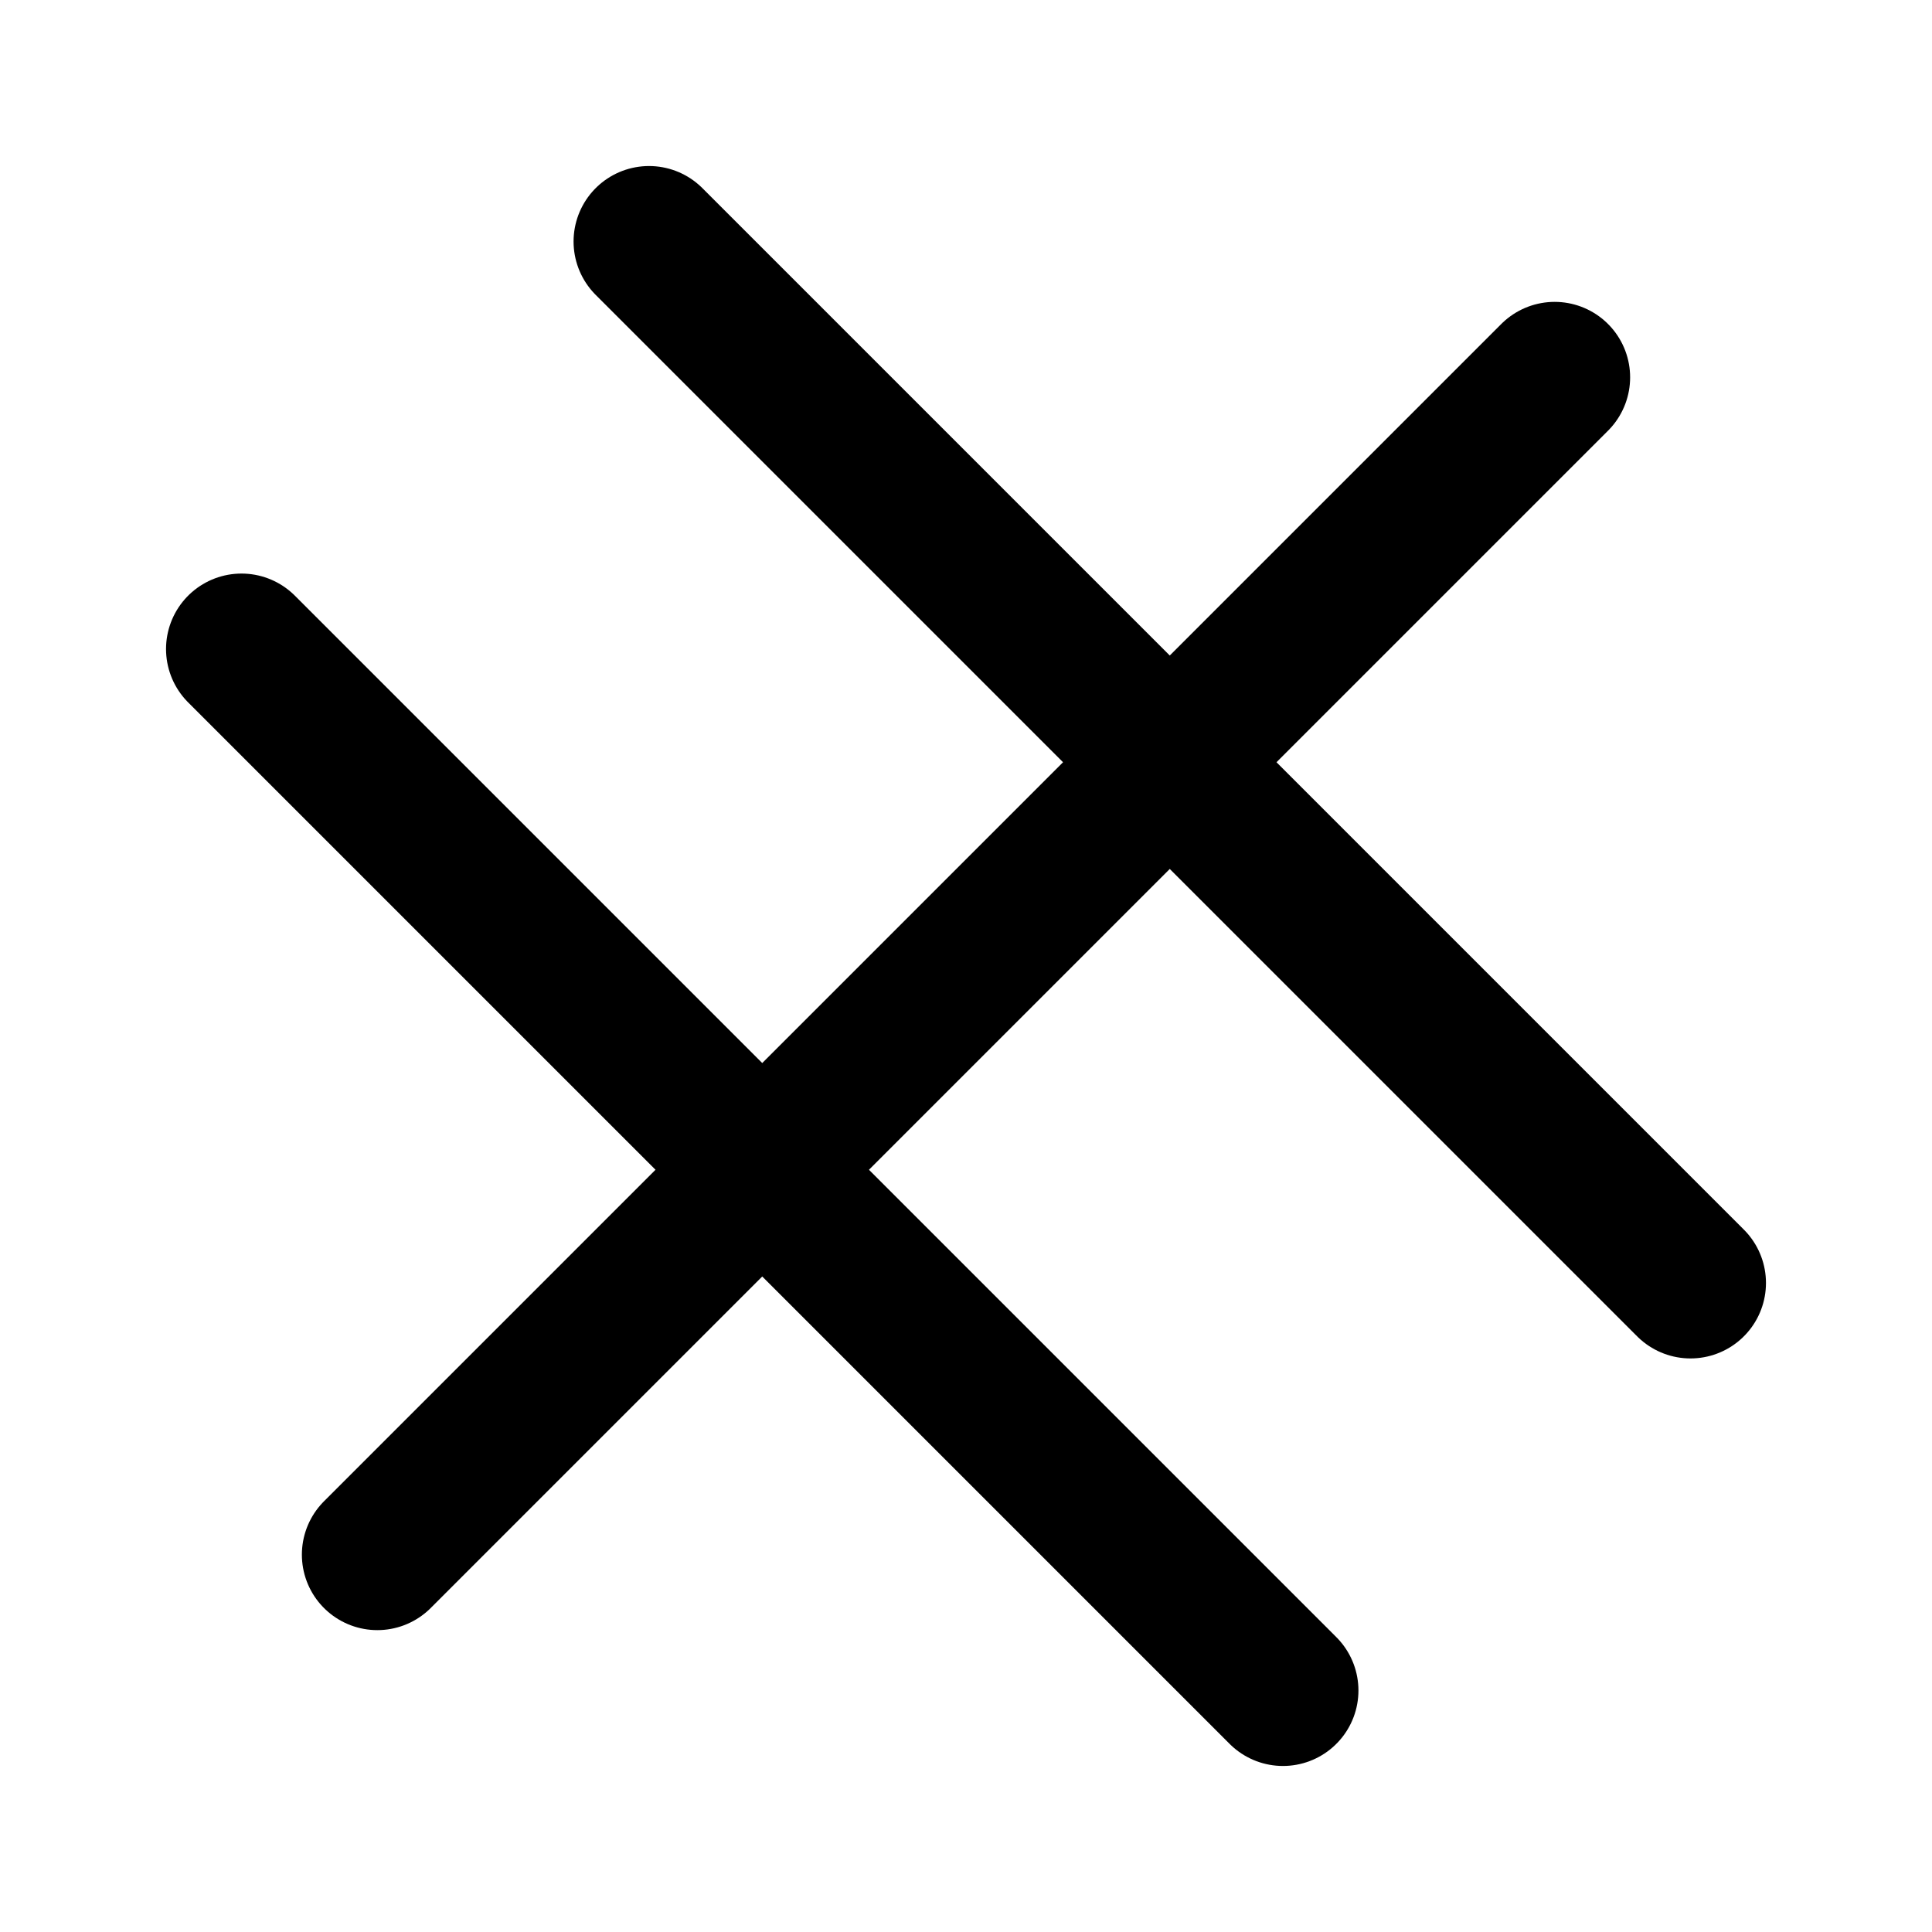
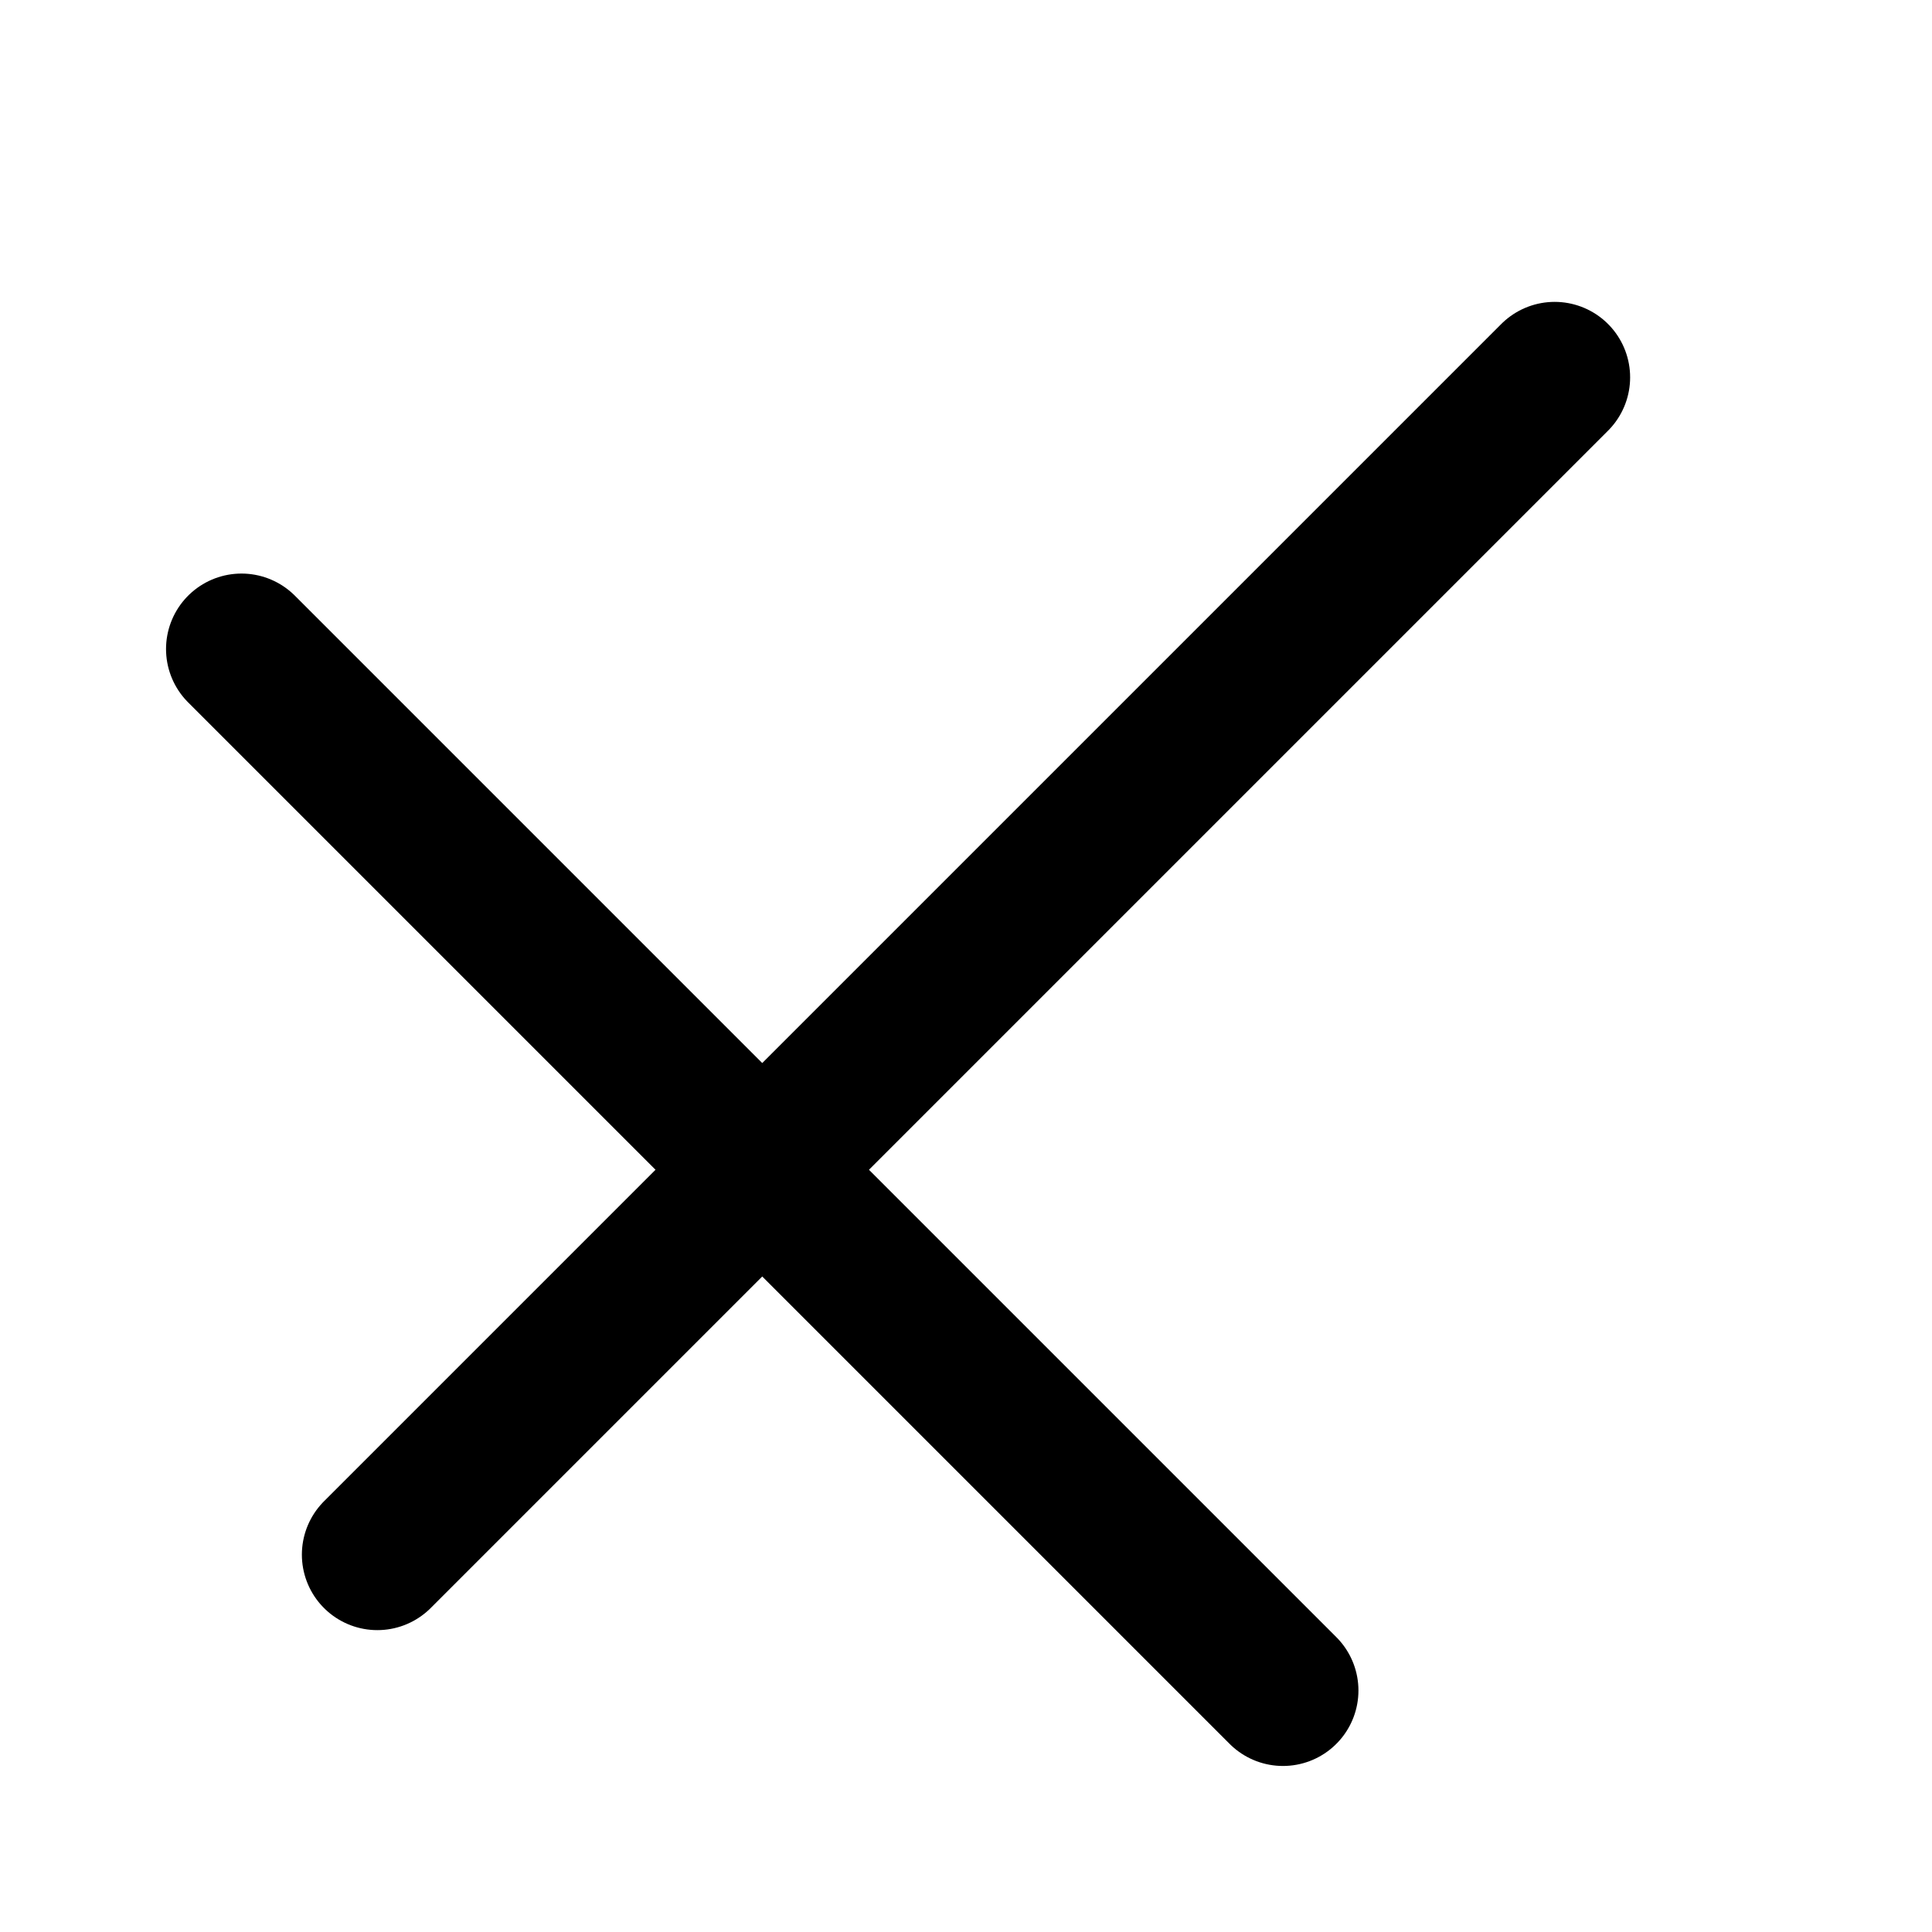
<svg xmlns="http://www.w3.org/2000/svg" width="128" height="128">
  <path d="M 16,43 85,112" style="stroke:#000000;stroke-width:10;stroke-linecap:round" />
-   <path d="M 43,16 112,85" style="stroke:#000000;stroke-width:10;stroke-linecap:round" />
  <path d="M 25,103 103,25" style="stroke:#000000;stroke-width:10;stroke-linecap:round" />
</svg>